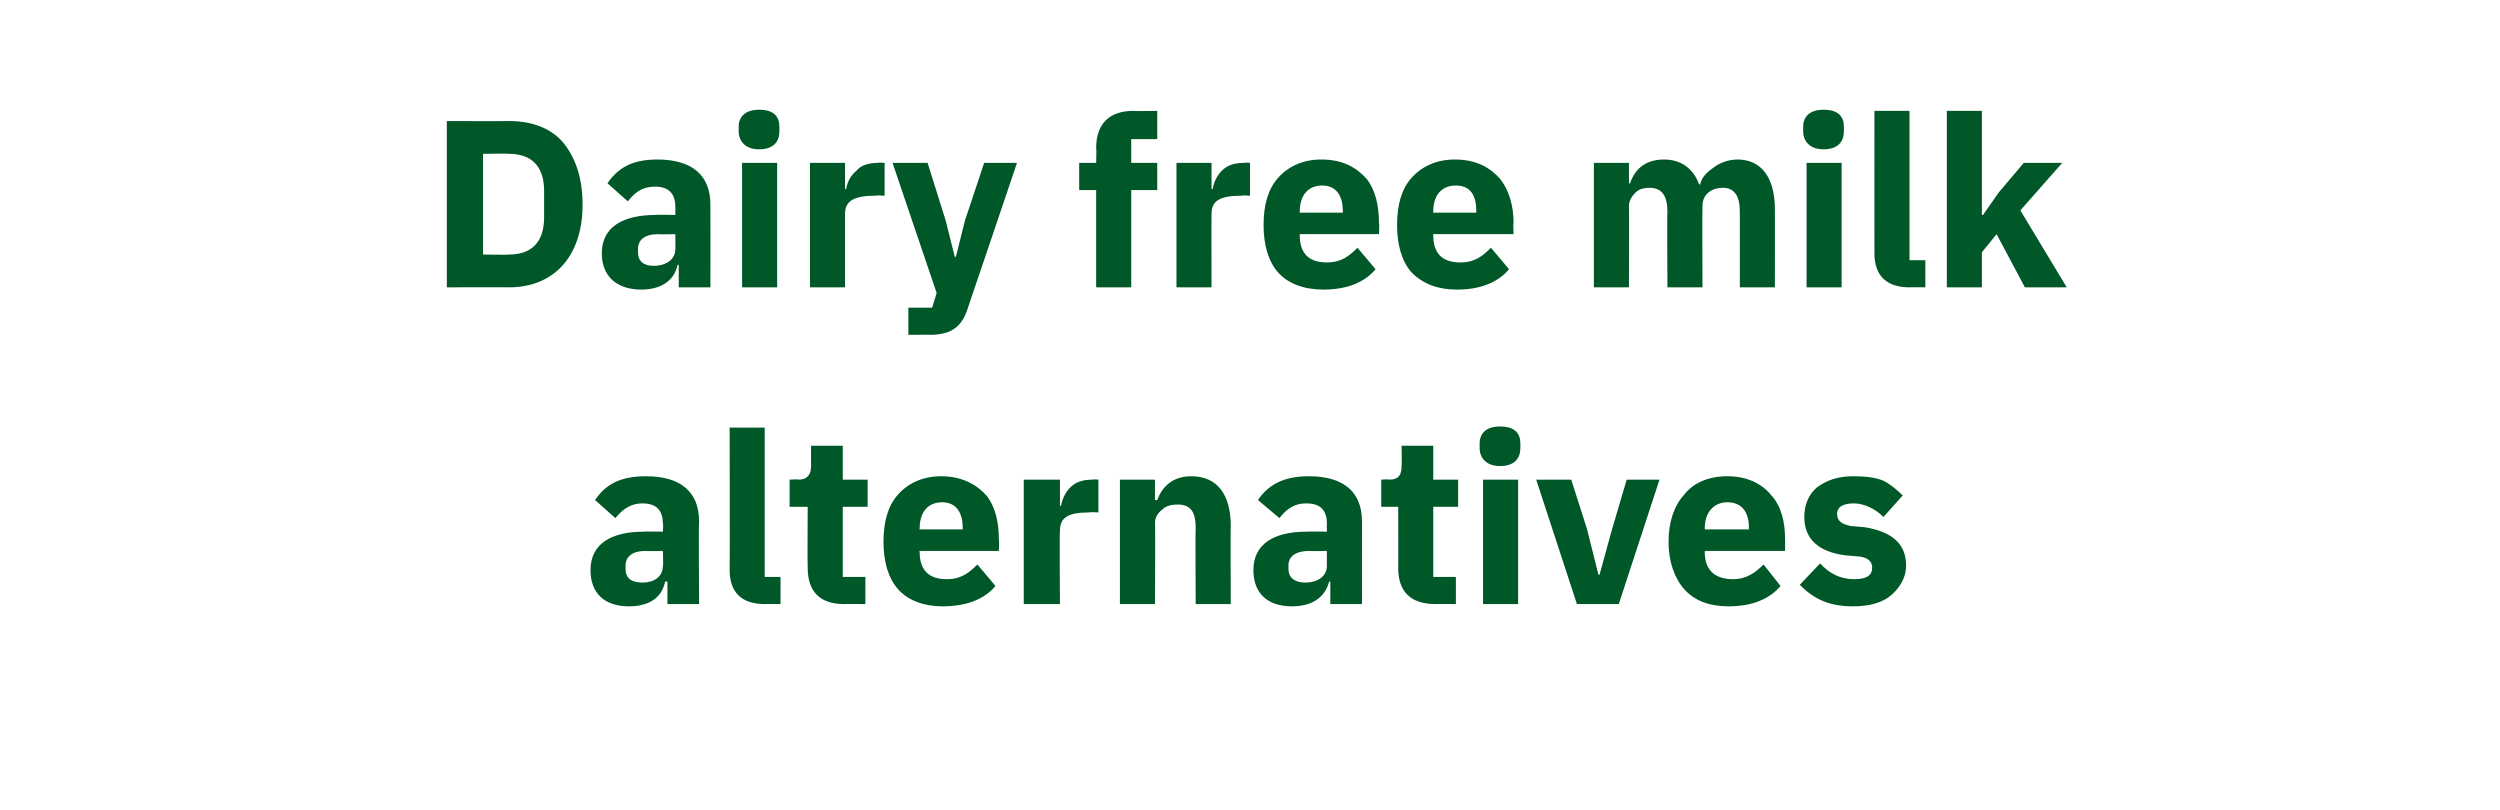
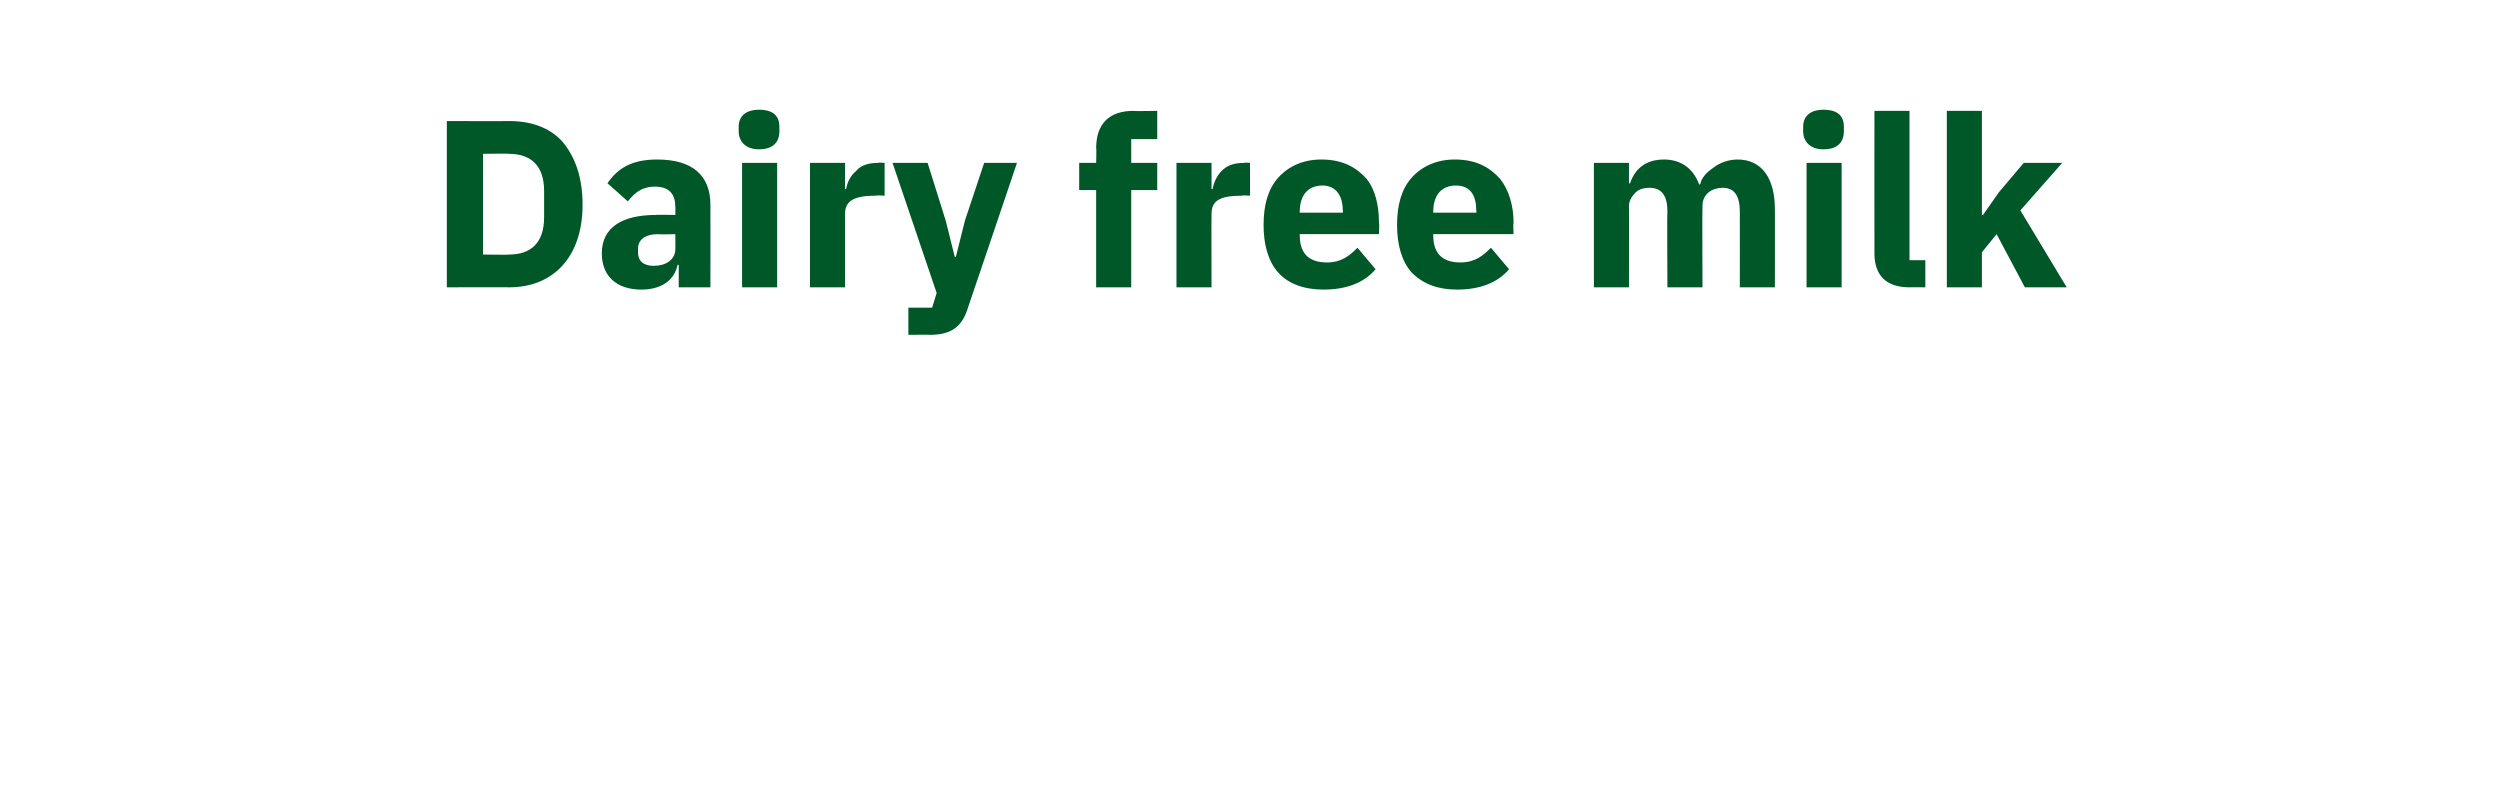
<svg xmlns="http://www.w3.org/2000/svg" version="1.1" width="221px" height="71.6px" viewBox="0 -9 221 71.6" style="top:-9px">
  <desc>Dairy free milk alternatives</desc>
  <defs />
  <g id="Polygon186579">
-     <path d="M 61.8 37.1 C 61.75 37.13 61.8 44.4 61.8 44.4 L 59 44.4 L 59 42.4 C 59 42.4 58.84 42.45 58.8 42.4 C 58.5 43.9 57.3 44.6 55.6 44.6 C 53.4 44.6 52.2 43.4 52.2 41.4 C 52.2 39.1 54 38 56.9 38 C 56.9 37.97 58.6 38 58.6 38 C 58.6 38 58.65 37.28 58.6 37.3 C 58.6 36.2 58.1 35.5 56.8 35.5 C 55.6 35.5 54.9 36.2 54.4 36.8 C 54.4 36.8 52.6 35.2 52.6 35.2 C 53.5 33.9 54.7 33.1 57.1 33.1 C 60.2 33.1 61.8 34.5 61.8 37.1 Z M 58.6 39.7 C 58.6 39.7 57.13 39.74 57.1 39.7 C 55.9 39.7 55.3 40.2 55.3 41 C 55.3 41 55.3 41.3 55.3 41.3 C 55.3 42.1 55.8 42.5 56.8 42.5 C 57.8 42.5 58.6 42 58.6 41 C 58.65 41.04 58.6 39.7 58.6 39.7 Z M 69 44.4 L 69 42 L 67.6 42 L 67.6 28.8 L 64.5 28.8 C 64.5 28.8 64.53 41.36 64.5 41.4 C 64.5 43.3 65.5 44.4 67.6 44.4 C 67.61 44.38 69 44.4 69 44.4 Z M 76.5 44.4 L 76.5 42 L 74.5 42 L 74.5 35.8 L 76.7 35.8 L 76.7 33.4 L 74.5 33.4 L 74.5 30.4 L 71.7 30.4 C 71.7 30.4 71.69 32.18 71.7 32.2 C 71.7 32.9 71.4 33.4 70.6 33.4 C 70.6 33.35 69.8 33.4 69.8 33.4 L 69.8 35.8 L 71.4 35.8 C 71.4 35.8 71.37 41.17 71.4 41.2 C 71.4 43.3 72.5 44.4 74.6 44.4 C 74.65 44.38 76.5 44.4 76.5 44.4 Z M 88 42.8 C 88 42.8 86.4 40.9 86.4 40.9 C 85.7 41.6 85 42.2 83.7 42.2 C 82 42.2 81.3 41.3 81.3 39.8 C 81.26 39.82 81.3 39.7 81.3 39.7 L 88.3 39.7 C 88.3 39.7 88.34 38.73 88.3 38.7 C 88.3 37.2 88 35.8 87.2 34.8 C 86.3 33.8 85 33.1 83.2 33.1 C 81.6 33.1 80.3 33.7 79.4 34.7 C 78.5 35.7 78.1 37.1 78.1 38.9 C 78.1 40.6 78.5 42.1 79.4 43.1 C 80.3 44.1 81.7 44.6 83.3 44.6 C 85.4 44.6 87 44 88 42.8 Z M 85.1 37.6 C 85.13 37.64 85.1 37.8 85.1 37.8 L 81.3 37.8 C 81.3 37.8 81.26 37.66 81.3 37.7 C 81.3 36.3 82 35.4 83.3 35.4 C 84.5 35.4 85.1 36.3 85.1 37.6 Z M 93.7 44.4 C 93.7 44.4 93.65 37.93 93.7 37.9 C 93.7 36.7 94.5 36.3 96.3 36.3 C 96.34 36.25 97.1 36.3 97.1 36.3 L 97.1 33.4 C 97.1 33.4 96.57 33.35 96.6 33.4 C 95.7 33.4 95.1 33.6 94.6 34.1 C 94.2 34.5 93.9 35.1 93.8 35.7 C 93.76 35.75 93.7 35.7 93.7 35.7 L 93.7 33.4 L 90.5 33.4 L 90.5 44.4 L 93.7 44.4 Z M 102.1 44.4 C 102.1 44.4 102.14 37.24 102.1 37.2 C 102.1 36.7 102.4 36.3 102.8 36 C 103.1 35.7 103.6 35.6 104.1 35.6 C 105.3 35.6 105.7 36.3 105.7 37.7 C 105.66 37.72 105.7 44.4 105.7 44.4 L 108.8 44.4 C 108.8 44.4 108.77 37.47 108.8 37.5 C 108.8 34.7 107.6 33.1 105.3 33.1 C 103.6 33.1 102.7 34.1 102.3 35.2 C 102.26 35.22 102.1 35.2 102.1 35.2 L 102.1 33.4 L 99 33.4 L 99 44.4 L 102.1 44.4 Z M 120.4 37.1 C 120.39 37.13 120.4 44.4 120.4 44.4 L 117.6 44.4 L 117.6 42.4 C 117.6 42.4 117.47 42.45 117.5 42.4 C 117.1 43.9 115.9 44.6 114.2 44.6 C 112 44.6 110.8 43.4 110.8 41.4 C 110.8 39.1 112.6 38 115.5 38 C 115.53 37.97 117.3 38 117.3 38 C 117.3 38 117.28 37.28 117.3 37.3 C 117.3 36.2 116.8 35.5 115.5 35.5 C 114.2 35.5 113.6 36.2 113.1 36.8 C 113.1 36.8 111.2 35.2 111.2 35.2 C 112.1 33.9 113.4 33.1 115.7 33.1 C 118.8 33.1 120.4 34.5 120.4 37.1 Z M 117.3 39.7 C 117.3 39.7 115.77 39.74 115.8 39.7 C 114.5 39.7 113.9 40.2 113.9 41 C 113.9 41 113.9 41.3 113.9 41.3 C 113.9 42.1 114.5 42.5 115.4 42.5 C 116.4 42.5 117.3 42 117.3 41 C 117.28 41.04 117.3 39.7 117.3 39.7 Z M 128.7 44.4 L 128.7 42 L 126.7 42 L 126.7 35.8 L 128.9 35.8 L 128.9 33.4 L 126.7 33.4 L 126.7 30.4 L 123.9 30.4 C 123.9 30.4 123.93 32.18 123.9 32.2 C 123.9 32.9 123.7 33.4 122.8 33.4 C 122.84 33.35 122.1 33.4 122.1 33.4 L 122.1 35.8 L 123.6 35.8 C 123.6 35.8 123.62 41.17 123.6 41.2 C 123.6 43.3 124.7 44.4 126.9 44.4 C 126.9 44.38 128.7 44.4 128.7 44.4 Z M 134.4 30.6 C 134.4 30.6 134.4 30.2 134.4 30.2 C 134.4 29.3 133.9 28.7 132.6 28.7 C 131.4 28.7 130.8 29.3 130.8 30.2 C 130.8 30.2 130.8 30.6 130.8 30.6 C 130.8 31.5 131.4 32.2 132.6 32.2 C 133.9 32.2 134.4 31.5 134.4 30.6 Z M 131.1 44.4 L 134.2 44.4 L 134.2 33.4 L 131.1 33.4 L 131.1 44.4 Z M 143.1 44.4 L 146.7 33.4 L 143.8 33.4 L 142.5 37.8 L 141.4 41.8 L 141.3 41.8 L 140.3 37.8 L 138.9 33.4 L 135.8 33.4 L 139.4 44.4 L 143.1 44.4 Z M 157.4 42.8 C 157.4 42.8 155.9 40.9 155.9 40.9 C 155.2 41.6 154.4 42.2 153.2 42.2 C 151.5 42.2 150.7 41.3 150.7 39.8 C 150.73 39.82 150.7 39.7 150.7 39.7 L 157.8 39.7 C 157.8 39.7 157.81 38.73 157.8 38.7 C 157.8 37.2 157.5 35.8 156.6 34.8 C 155.8 33.8 154.5 33.1 152.7 33.1 C 151 33.1 149.7 33.7 148.9 34.7 C 148 35.7 147.5 37.1 147.5 38.9 C 147.5 40.6 148 42.1 148.9 43.1 C 149.8 44.1 151.1 44.6 152.8 44.6 C 154.8 44.6 156.4 44 157.4 42.8 Z M 154.6 37.6 C 154.59 37.64 154.6 37.8 154.6 37.8 L 150.7 37.8 C 150.7 37.8 150.73 37.66 150.7 37.7 C 150.7 36.3 151.5 35.4 152.7 35.4 C 154 35.4 154.6 36.3 154.6 37.6 Z M 167.2 43.6 C 168 42.9 168.5 42 168.5 41 C 168.5 39.1 167.3 38 164.8 37.6 C 164.8 37.6 163.6 37.5 163.6 37.5 C 162.7 37.3 162.4 37 162.4 36.4 C 162.4 35.9 162.8 35.5 163.9 35.5 C 164.8 35.5 165.8 36 166.5 36.7 C 166.5 36.7 168.2 34.8 168.2 34.8 C 167.7 34.3 167.1 33.8 166.5 33.5 C 165.8 33.2 164.9 33.1 163.8 33.1 C 162.4 33.1 161.4 33.5 160.6 34.1 C 159.9 34.7 159.5 35.6 159.5 36.7 C 159.5 38.6 160.7 39.8 163.2 40.1 C 163.2 40.1 164.4 40.2 164.4 40.2 C 165.1 40.3 165.5 40.6 165.5 41.2 C 165.5 41.8 165.1 42.2 163.9 42.2 C 162.7 42.2 161.7 41.7 160.9 40.8 C 160.9 40.8 159.1 42.7 159.1 42.7 C 160.3 43.9 161.6 44.6 163.8 44.6 C 165.2 44.6 166.4 44.3 167.2 43.6 Z " stroke="none" fill="#005829" />
-   </g>
+     </g>
  <g id="Polygon186578">
    <path d="M 39.5 16.4 C 39.5 16.4 45.03 16.38 45 16.4 C 47 16.4 48.6 15.7 49.7 14.5 C 50.8 13.3 51.5 11.5 51.5 9.1 C 51.5 6.6 50.8 4.8 49.7 3.5 C 48.6 2.3 47 1.7 45 1.7 C 45.03 1.72 39.5 1.7 39.5 1.7 L 39.5 16.4 Z M 42.7 13.5 L 42.7 4.6 C 42.7 4.6 45.03 4.56 45 4.6 C 46.9 4.6 48.1 5.6 48.1 7.9 C 48.1 7.9 48.1 10.2 48.1 10.2 C 48.1 12.5 46.9 13.5 45 13.5 C 45.03 13.54 42.7 13.5 42.7 13.5 Z M 62.8 9.1 C 62.81 9.13 62.8 16.4 62.8 16.4 L 60 16.4 L 60 14.4 C 60 14.4 59.9 14.45 59.9 14.4 C 59.6 15.9 58.3 16.6 56.7 16.6 C 54.5 16.6 53.2 15.4 53.2 13.4 C 53.2 11.1 55 10 58 10 C 57.96 9.97 59.7 10 59.7 10 C 59.7 10 59.71 9.28 59.7 9.3 C 59.7 8.2 59.2 7.5 57.9 7.5 C 56.6 7.5 56 8.2 55.5 8.8 C 55.5 8.8 53.7 7.2 53.7 7.2 C 54.6 5.9 55.8 5.1 58.1 5.1 C 61.2 5.1 62.8 6.5 62.8 9.1 Z M 59.7 11.7 C 59.7 11.7 58.19 11.74 58.2 11.7 C 57 11.7 56.4 12.2 56.4 13 C 56.4 13 56.4 13.3 56.4 13.3 C 56.4 14.1 56.9 14.5 57.8 14.5 C 58.8 14.5 59.7 14 59.7 13 C 59.71 13.04 59.7 11.7 59.7 11.7 Z M 68.9 2.6 C 68.9 2.6 68.9 2.2 68.9 2.2 C 68.9 1.3 68.4 0.7 67.1 0.7 C 65.9 0.7 65.3 1.3 65.3 2.2 C 65.3 2.2 65.3 2.6 65.3 2.6 C 65.3 3.5 65.9 4.2 67.1 4.2 C 68.4 4.2 68.9 3.5 68.9 2.6 Z M 65.6 16.4 L 68.7 16.4 L 68.7 5.4 L 65.6 5.4 L 65.6 16.4 Z M 74.7 16.4 C 74.7 16.4 74.7 9.93 74.7 9.9 C 74.7 8.7 75.6 8.3 77.4 8.3 C 77.39 8.25 78.2 8.3 78.2 8.3 L 78.2 5.4 C 78.2 5.4 77.62 5.35 77.6 5.4 C 76.8 5.4 76.1 5.6 75.7 6.1 C 75.2 6.5 74.9 7.1 74.8 7.7 C 74.81 7.75 74.7 7.7 74.7 7.7 L 74.7 5.4 L 71.6 5.4 L 71.6 16.4 L 74.7 16.4 Z M 85.3 10.5 L 84.5 13.7 L 84.4 13.7 L 83.6 10.5 L 82 5.4 L 78.9 5.4 L 82.8 16.9 L 82.4 18.2 L 80.3 18.2 L 80.3 20.6 C 80.3 20.6 82.24 20.58 82.2 20.6 C 84.2 20.6 85.1 19.8 85.6 18.1 C 85.62 18.08 89.9 5.4 89.9 5.4 L 87 5.4 L 85.3 10.5 Z M 96.9 16.4 L 100 16.4 L 100 7.8 L 102.3 7.8 L 102.3 5.4 L 100 5.4 L 100 3.3 L 102.3 3.3 L 102.3 0.8 C 102.3 0.8 100.24 0.84 100.2 0.8 C 98.1 0.8 96.9 1.9 96.9 4.1 C 96.94 4.05 96.9 5.4 96.9 5.4 L 95.4 5.4 L 95.4 7.8 L 96.9 7.8 L 96.9 16.4 Z M 107.1 16.4 C 107.1 16.4 107.08 9.93 107.1 9.9 C 107.1 8.7 107.9 8.3 109.8 8.3 C 109.77 8.25 110.5 8.3 110.5 8.3 L 110.5 5.4 C 110.5 5.4 110 5.35 110 5.4 C 109.1 5.4 108.5 5.6 108 6.1 C 107.6 6.5 107.3 7.1 107.2 7.7 C 107.19 7.75 107.1 7.7 107.1 7.7 L 107.1 5.4 L 104 5.4 L 104 16.4 L 107.1 16.4 Z M 121.6 14.8 C 121.6 14.8 120 12.9 120 12.9 C 119.3 13.6 118.6 14.2 117.3 14.2 C 115.6 14.2 114.9 13.3 114.9 11.8 C 114.87 11.82 114.9 11.7 114.9 11.7 L 121.9 11.7 C 121.9 11.7 121.95 10.73 121.9 10.7 C 121.9 9.2 121.6 7.8 120.8 6.8 C 119.9 5.8 118.7 5.1 116.8 5.1 C 115.2 5.1 113.9 5.7 113 6.7 C 112.1 7.7 111.7 9.1 111.7 10.9 C 111.7 12.6 112.1 14.1 113 15.1 C 113.9 16.1 115.3 16.6 117 16.6 C 119 16.6 120.6 16 121.6 14.8 Z M 118.7 9.6 C 118.74 9.64 118.7 9.8 118.7 9.8 L 114.9 9.8 C 114.9 9.8 114.87 9.66 114.9 9.7 C 114.9 8.3 115.6 7.4 116.9 7.4 C 118.1 7.4 118.7 8.3 118.7 9.6 Z M 133.4 14.8 C 133.4 14.8 131.8 12.9 131.8 12.9 C 131.1 13.6 130.4 14.2 129.1 14.2 C 127.4 14.2 126.7 13.3 126.7 11.8 C 126.67 11.82 126.7 11.7 126.7 11.7 L 133.8 11.7 C 133.8 11.7 133.75 10.73 133.8 10.7 C 133.8 9.2 133.4 7.8 132.6 6.8 C 131.7 5.8 130.5 5.1 128.6 5.1 C 127 5.1 125.7 5.7 124.8 6.7 C 123.9 7.7 123.5 9.1 123.5 10.9 C 123.5 12.6 123.9 14.1 124.8 15.1 C 125.8 16.1 127.1 16.6 128.8 16.6 C 130.8 16.6 132.4 16 133.4 14.8 Z M 130.5 9.6 C 130.54 9.64 130.5 9.8 130.5 9.8 L 126.7 9.8 C 126.7 9.8 126.67 9.66 126.7 9.7 C 126.7 8.3 127.4 7.4 128.7 7.4 C 130 7.4 130.5 8.3 130.5 9.6 Z M 144 16.4 C 144 16.4 144.02 9.24 144 9.2 C 144 8.7 144.3 8.3 144.6 8 C 144.9 7.7 145.4 7.6 145.8 7.6 C 146.9 7.6 147.4 8.3 147.4 9.7 C 147.36 9.72 147.4 16.4 147.4 16.4 L 150.5 16.4 C 150.5 16.4 150.47 9.24 150.5 9.2 C 150.5 8.1 151.4 7.6 152.3 7.6 C 153.3 7.6 153.8 8.3 153.8 9.7 C 153.81 9.72 153.8 16.4 153.8 16.4 L 156.9 16.4 C 156.9 16.4 156.91 9.47 156.9 9.5 C 156.9 6.7 155.7 5.1 153.6 5.1 C 152.8 5.1 152 5.4 151.5 5.8 C 150.9 6.2 150.4 6.7 150.3 7.3 C 150.3 7.3 150.2 7.3 150.2 7.3 C 149.7 5.9 148.6 5.1 147.1 5.1 C 145.4 5.1 144.5 6 144.1 7.2 C 144.15 7.22 144 7.2 144 7.2 L 144 5.4 L 140.9 5.4 L 140.9 16.4 L 144 16.4 Z M 163 2.6 C 163 2.6 163 2.2 163 2.2 C 163 1.3 162.5 0.7 161.2 0.7 C 160 0.7 159.4 1.3 159.4 2.2 C 159.4 2.2 159.4 2.6 159.4 2.6 C 159.4 3.5 160 4.2 161.2 4.2 C 162.5 4.2 163 3.5 163 2.6 Z M 159.7 16.4 L 162.8 16.4 L 162.8 5.4 L 159.7 5.4 L 159.7 16.4 Z M 170.2 16.4 L 170.2 14 L 168.8 14 L 168.8 0.8 L 165.7 0.8 C 165.7 0.8 165.69 13.36 165.7 13.4 C 165.7 15.3 166.7 16.4 168.8 16.4 C 168.78 16.38 170.2 16.4 170.2 16.4 Z M 172.1 16.4 L 175.2 16.4 L 175.2 13.3 L 176.5 11.7 L 179 16.4 L 182.7 16.4 L 178.6 9.6 L 182.3 5.4 L 178.9 5.4 L 176.7 8 L 175.3 10 L 175.2 10 L 175.2 0.8 L 172.1 0.8 L 172.1 16.4 Z " stroke="none" fill="#005829" />
  </g>
</svg>